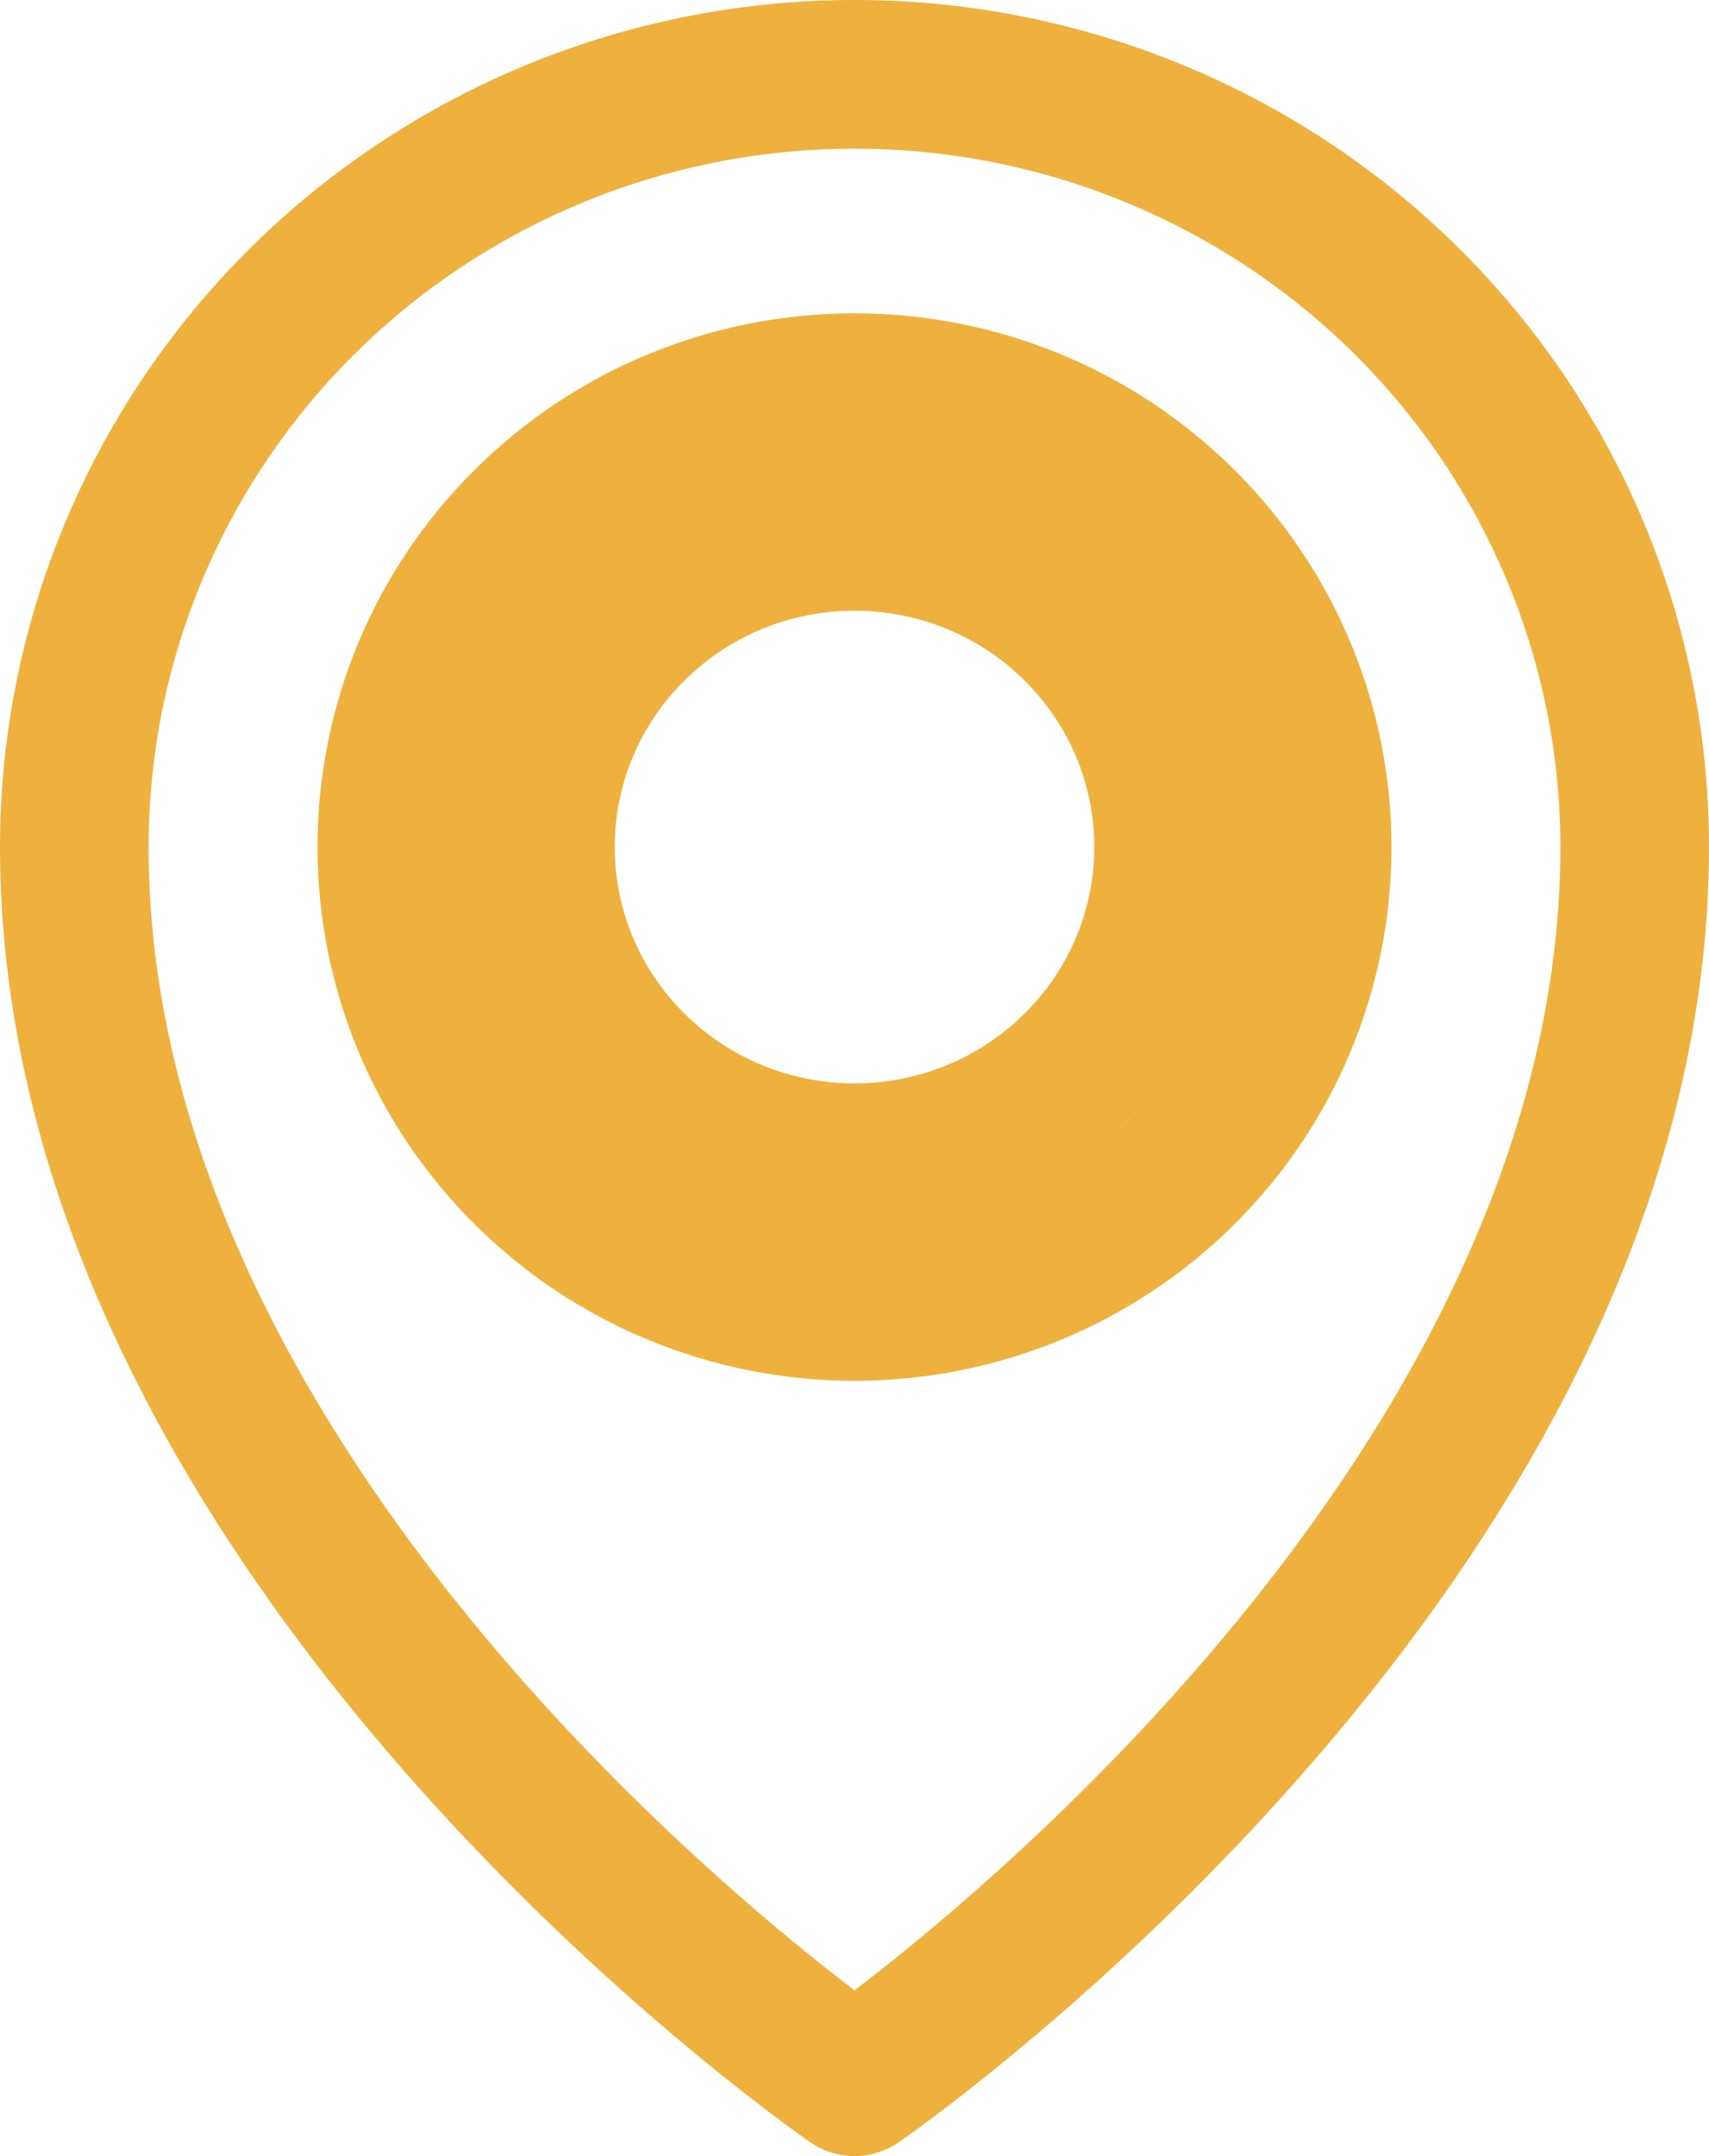
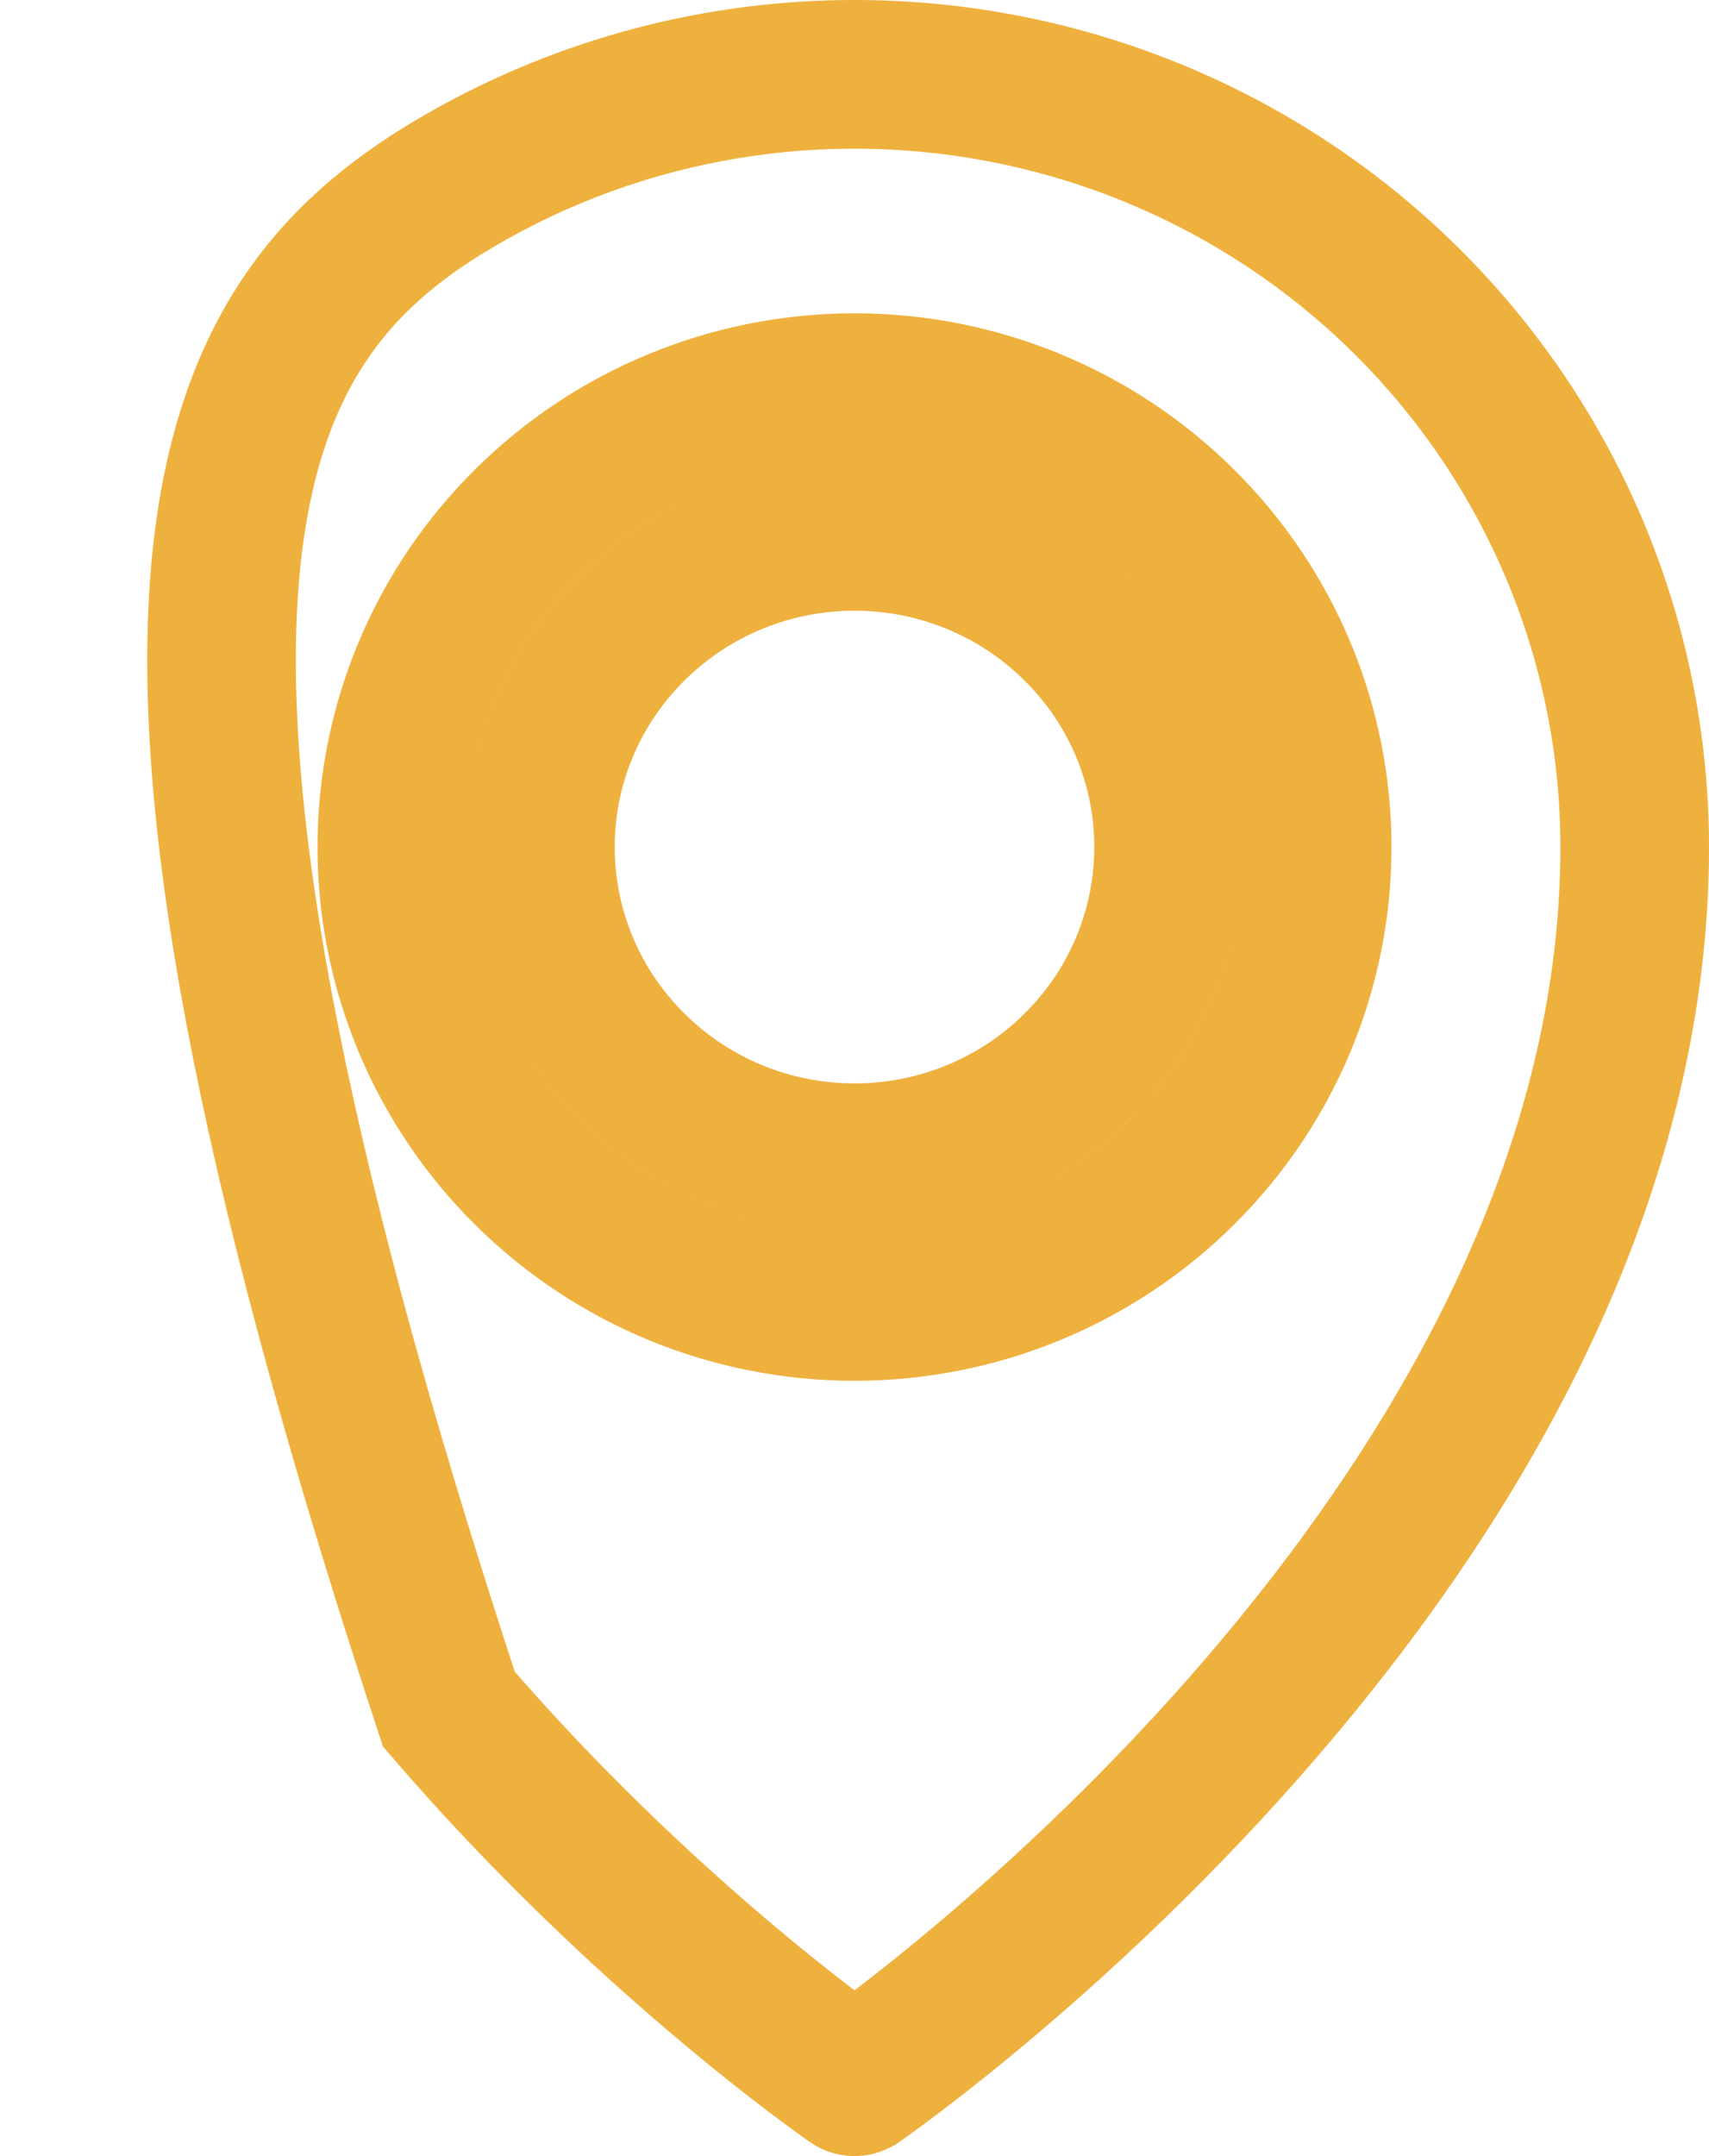
<svg xmlns="http://www.w3.org/2000/svg" width="23" height="29" viewBox="0 0 23 29" fill="none">
-   <path d="M8.509 14.344L8.508 14.343C7.715 13.559 7.273 12.499 7.273 11.393C7.273 10.287 7.715 9.227 8.508 8.443L8.509 8.442C9.3 7.656 10.376 7.214 11.5 7.214C12.625 7.214 13.7 7.656 14.492 8.442L14.492 8.443C15.285 9.226 15.727 10.287 15.727 11.393C15.727 12.499 15.285 13.559 14.492 14.343L14.492 14.344C13.7 15.13 12.625 15.572 11.5 15.572C10.376 15.572 9.3 15.13 8.509 14.344ZM11.528 27.991L11.526 27.992C11.511 28.003 11.489 28.003 11.474 27.992L11.473 27.991C11.284 27.86 8.633 25.997 6.041 22.989C3.434 19.963 1 15.914 1 11.393C1 7.685 2.997 4.253 6.247 2.394C9.498 0.535 13.503 0.535 16.754 2.394C20.003 4.253 22 7.684 22 11.393C22 15.914 19.566 19.963 16.959 22.989C14.367 25.997 11.716 27.86 11.528 27.991ZM5.273 11.393C5.273 13.034 5.93 14.606 7.1 15.764C8.269 16.924 9.851 17.572 11.5 17.572C13.149 17.572 14.731 16.924 15.9 15.765C17.07 14.607 17.727 13.035 17.727 11.393C17.727 9.752 17.07 8.18 15.9 7.022C14.731 5.862 13.149 5.214 11.5 5.214C9.852 5.214 8.269 5.862 7.101 7.021C5.93 8.179 5.273 9.751 5.273 11.393Z" stroke="#EFB13E" stroke-width="2" />
+   <path d="M8.509 14.344L8.508 14.343C7.715 13.559 7.273 12.499 7.273 11.393C7.273 10.287 7.715 9.227 8.508 8.443L8.509 8.442C9.3 7.656 10.376 7.214 11.5 7.214C12.625 7.214 13.7 7.656 14.492 8.442L14.492 8.443C15.285 9.226 15.727 10.287 15.727 11.393C15.727 12.499 15.285 13.559 14.492 14.343L14.492 14.344C13.7 15.13 12.625 15.572 11.5 15.572C10.376 15.572 9.3 15.13 8.509 14.344ZM11.528 27.991L11.526 27.992C11.511 28.003 11.489 28.003 11.474 27.992L11.473 27.991C11.284 27.86 8.633 25.997 6.041 22.989C1 7.685 2.997 4.253 6.247 2.394C9.498 0.535 13.503 0.535 16.754 2.394C20.003 4.253 22 7.684 22 11.393C22 15.914 19.566 19.963 16.959 22.989C14.367 25.997 11.716 27.86 11.528 27.991ZM5.273 11.393C5.273 13.034 5.93 14.606 7.1 15.764C8.269 16.924 9.851 17.572 11.5 17.572C13.149 17.572 14.731 16.924 15.9 15.765C17.07 14.607 17.727 13.035 17.727 11.393C17.727 9.752 17.07 8.18 15.9 7.022C14.731 5.862 13.149 5.214 11.5 5.214C9.852 5.214 8.269 5.862 7.101 7.021C5.93 8.179 5.273 9.751 5.273 11.393Z" stroke="#EFB13E" stroke-width="2" />
</svg>